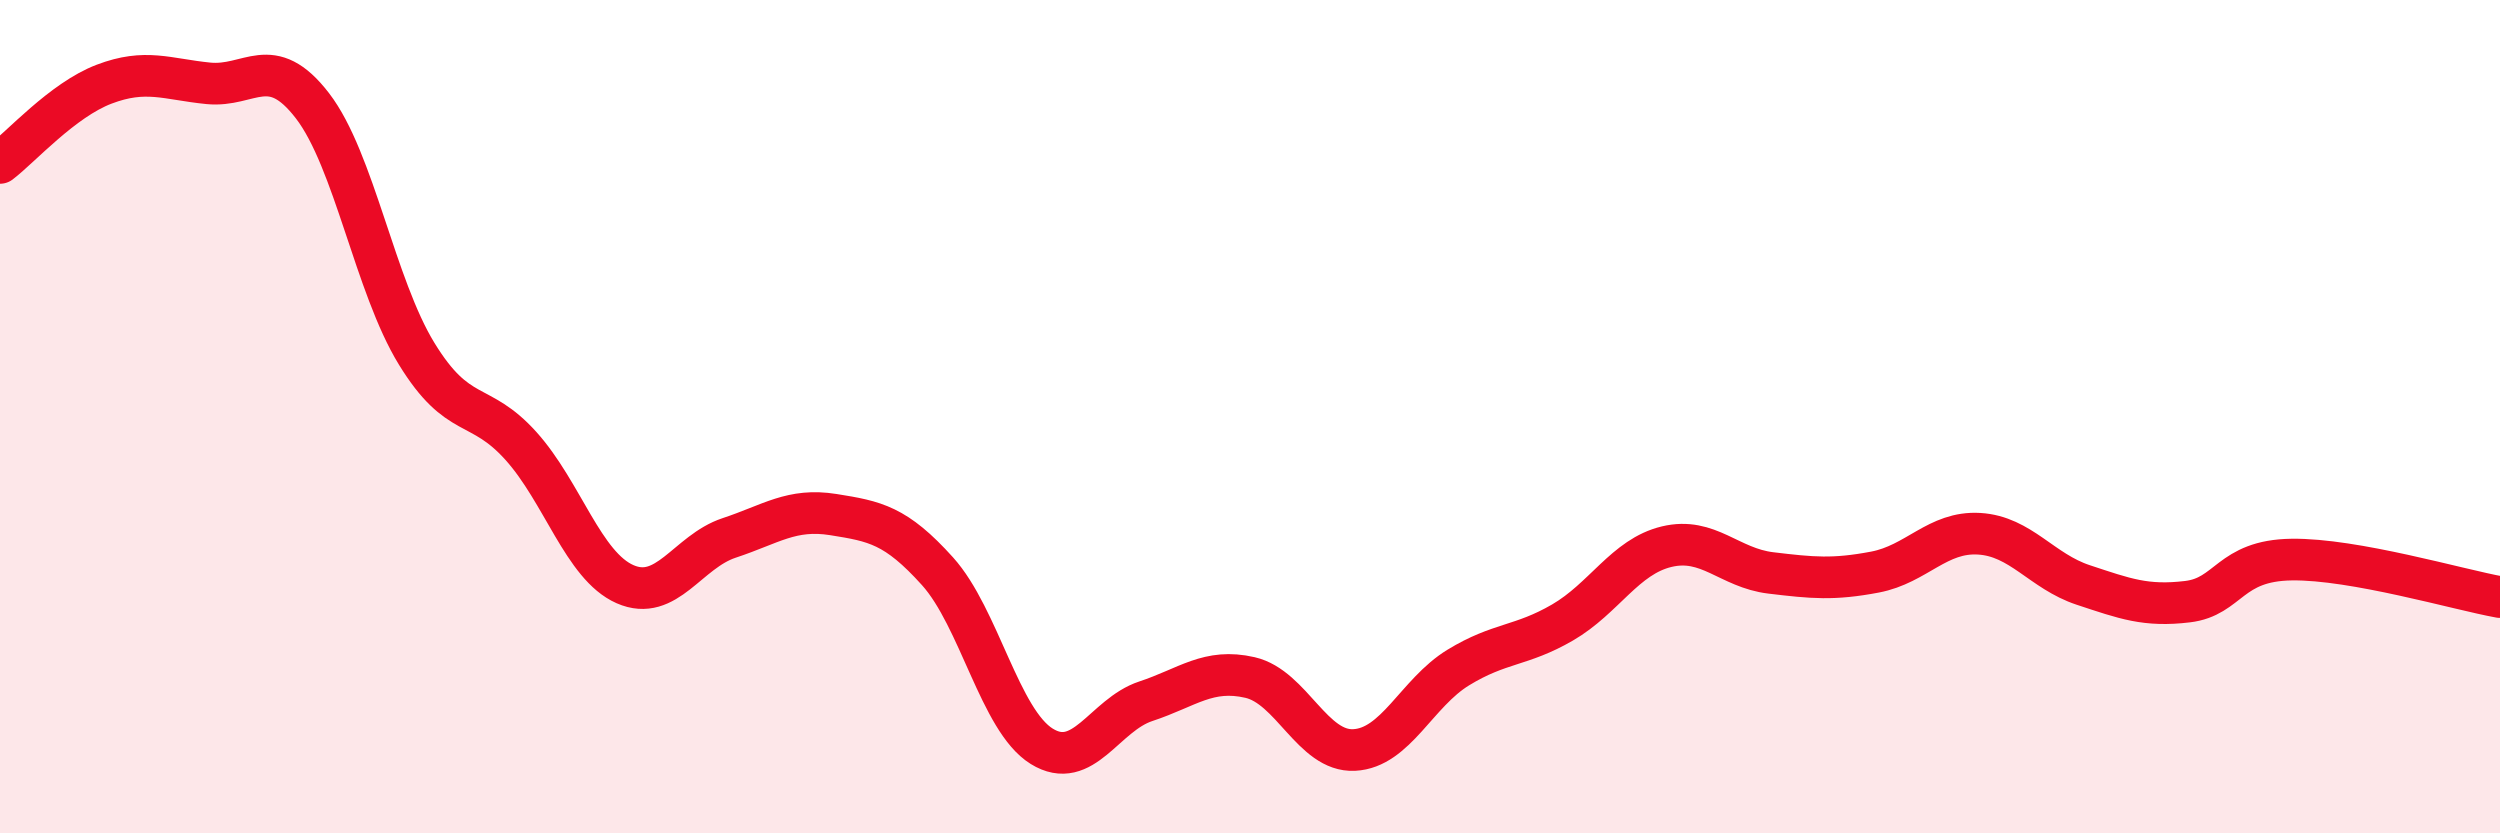
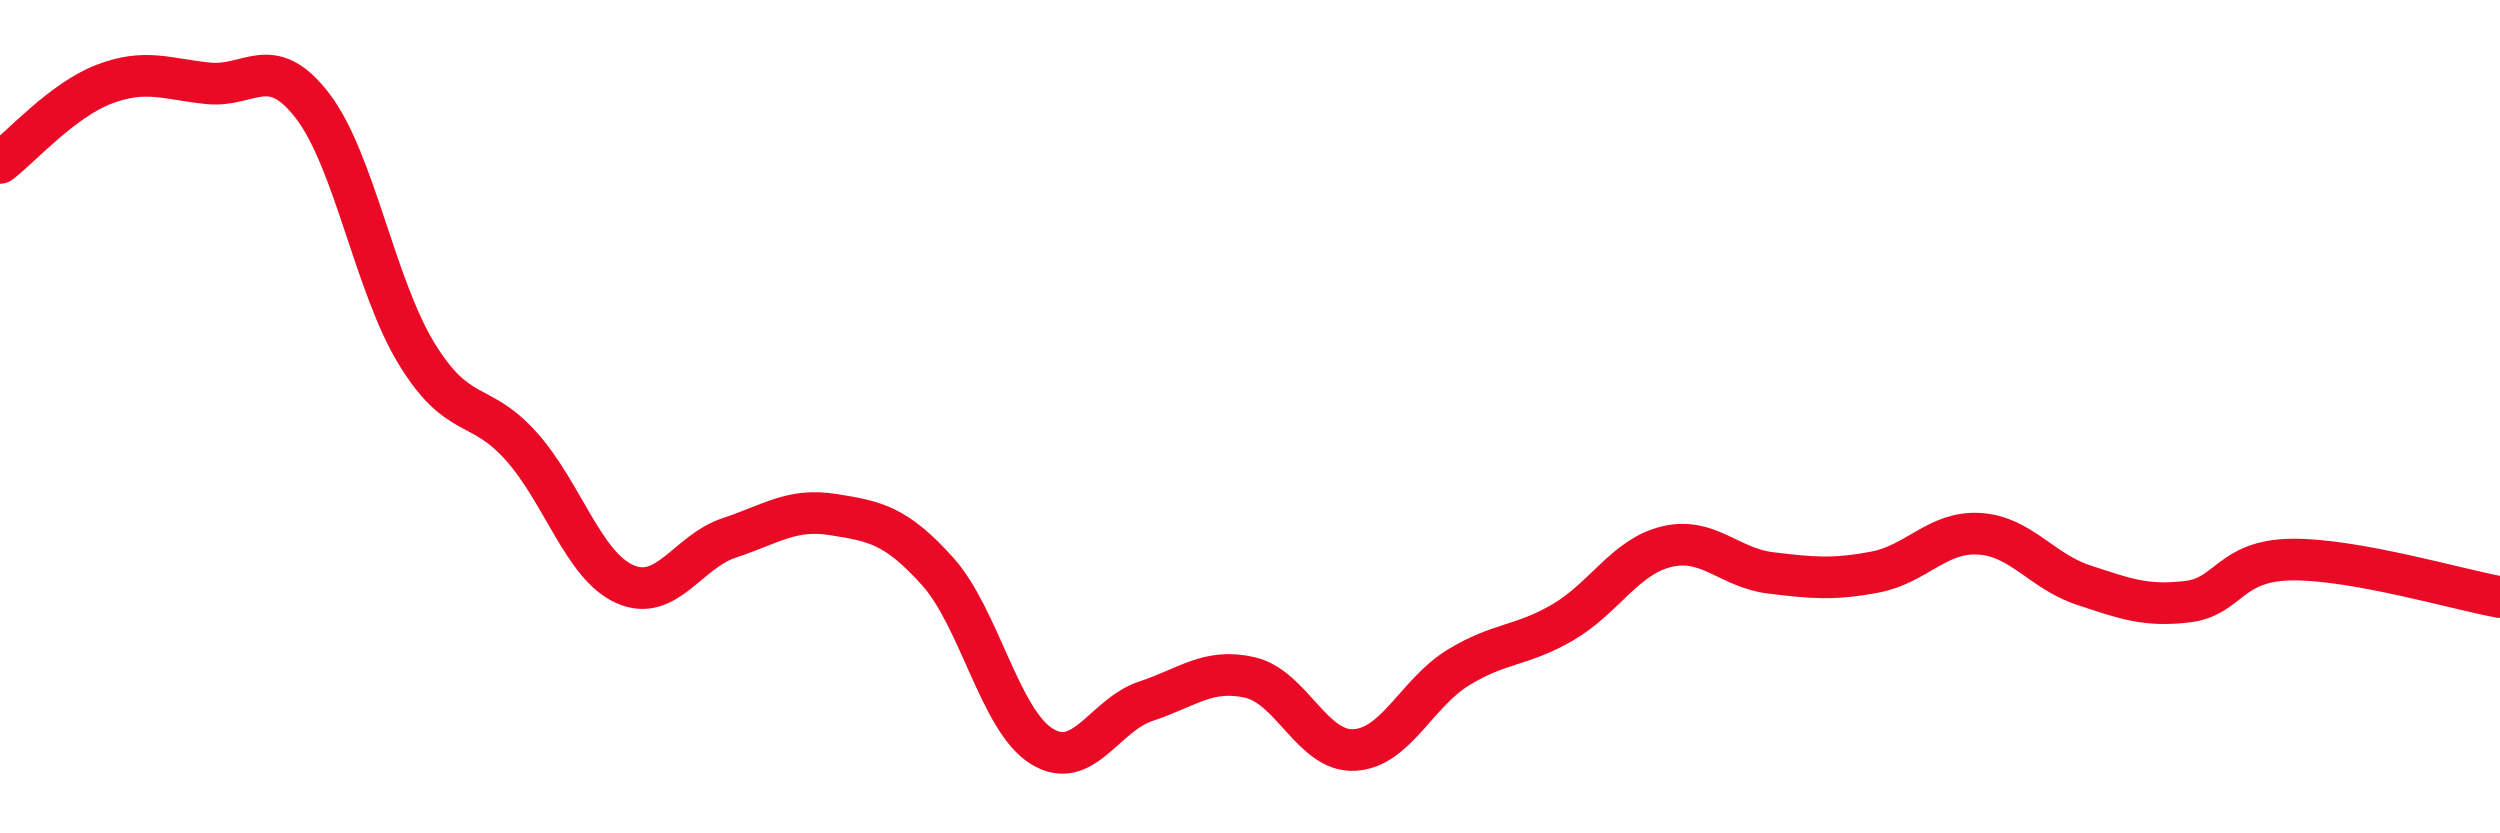
<svg xmlns="http://www.w3.org/2000/svg" width="60" height="20" viewBox="0 0 60 20">
-   <path d="M 0,3.91 C 0.5,3.53 1.5,2.4 2.5,2.02 C 3.5,1.64 4,1.9 5,2 C 6,2.1 6.5,1.24 7.5,2.54 C 8.5,3.84 9,6.86 10,8.49 C 11,10.12 11.5,9.59 12.5,10.7 C 13.5,11.81 14,13.58 15,14.02 C 16,14.46 16.5,13.24 17.5,12.91 C 18.5,12.58 19,12.19 20,12.35 C 21,12.51 21.5,12.6 22.5,13.71 C 23.5,14.82 24,17.29 25,17.91 C 26,18.53 26.5,17.16 27.5,16.83 C 28.5,16.5 29,16.03 30,16.26 C 31,16.49 31.5,18.05 32.5,18 C 33.5,17.95 34,16.63 35,16.02 C 36,15.41 36.5,15.52 37.5,14.94 C 38.5,14.36 39,13.36 40,13.12 C 41,12.88 41.5,13.63 42.5,13.75 C 43.5,13.87 44,13.92 45,13.73 C 46,13.54 46.5,12.75 47.5,12.81 C 48.5,12.87 49,13.71 50,14.04 C 51,14.37 51.5,14.56 52.5,14.44 C 53.5,14.32 53.5,13.45 55,13.43 C 56.5,13.41 59,14.15 60,14.33L60 20L0 20Z" fill="#EB0A25" opacity="0.1" stroke-linecap="round" stroke-linejoin="round" />
  <path d="M 0,3.91 C 0.5,3.53 1.5,2.4 2.5,2.02 C 3.5,1.64 4,1.9 5,2 C 6,2.1 6.5,1.24 7.5,2.54 C 8.5,3.84 9,6.86 10,8.49 C 11,10.12 11.5,9.59 12.5,10.7 C 13.5,11.81 14,13.58 15,14.02 C 16,14.46 16.5,13.24 17.5,12.91 C 18.5,12.58 19,12.19 20,12.35 C 21,12.51 21.5,12.6 22.5,13.71 C 23.5,14.82 24,17.29 25,17.91 C 26,18.53 26.5,17.16 27.5,16.83 C 28.5,16.5 29,16.03 30,16.26 C 31,16.49 31.5,18.05 32.5,18 C 33.5,17.95 34,16.63 35,16.02 C 36,15.41 36.5,15.52 37.5,14.94 C 38.5,14.36 39,13.36 40,13.12 C 41,12.88 41.5,13.63 42.5,13.75 C 43.5,13.87 44,13.92 45,13.73 C 46,13.54 46.5,12.75 47.5,12.81 C 48.5,12.87 49,13.71 50,14.04 C 51,14.37 51.5,14.56 52.5,14.44 C 53.5,14.32 53.5,13.45 55,13.43 C 56.5,13.41 59,14.15 60,14.33" stroke="#EB0A25" stroke-width="1" fill="none" stroke-linecap="round" stroke-linejoin="round" />
</svg>